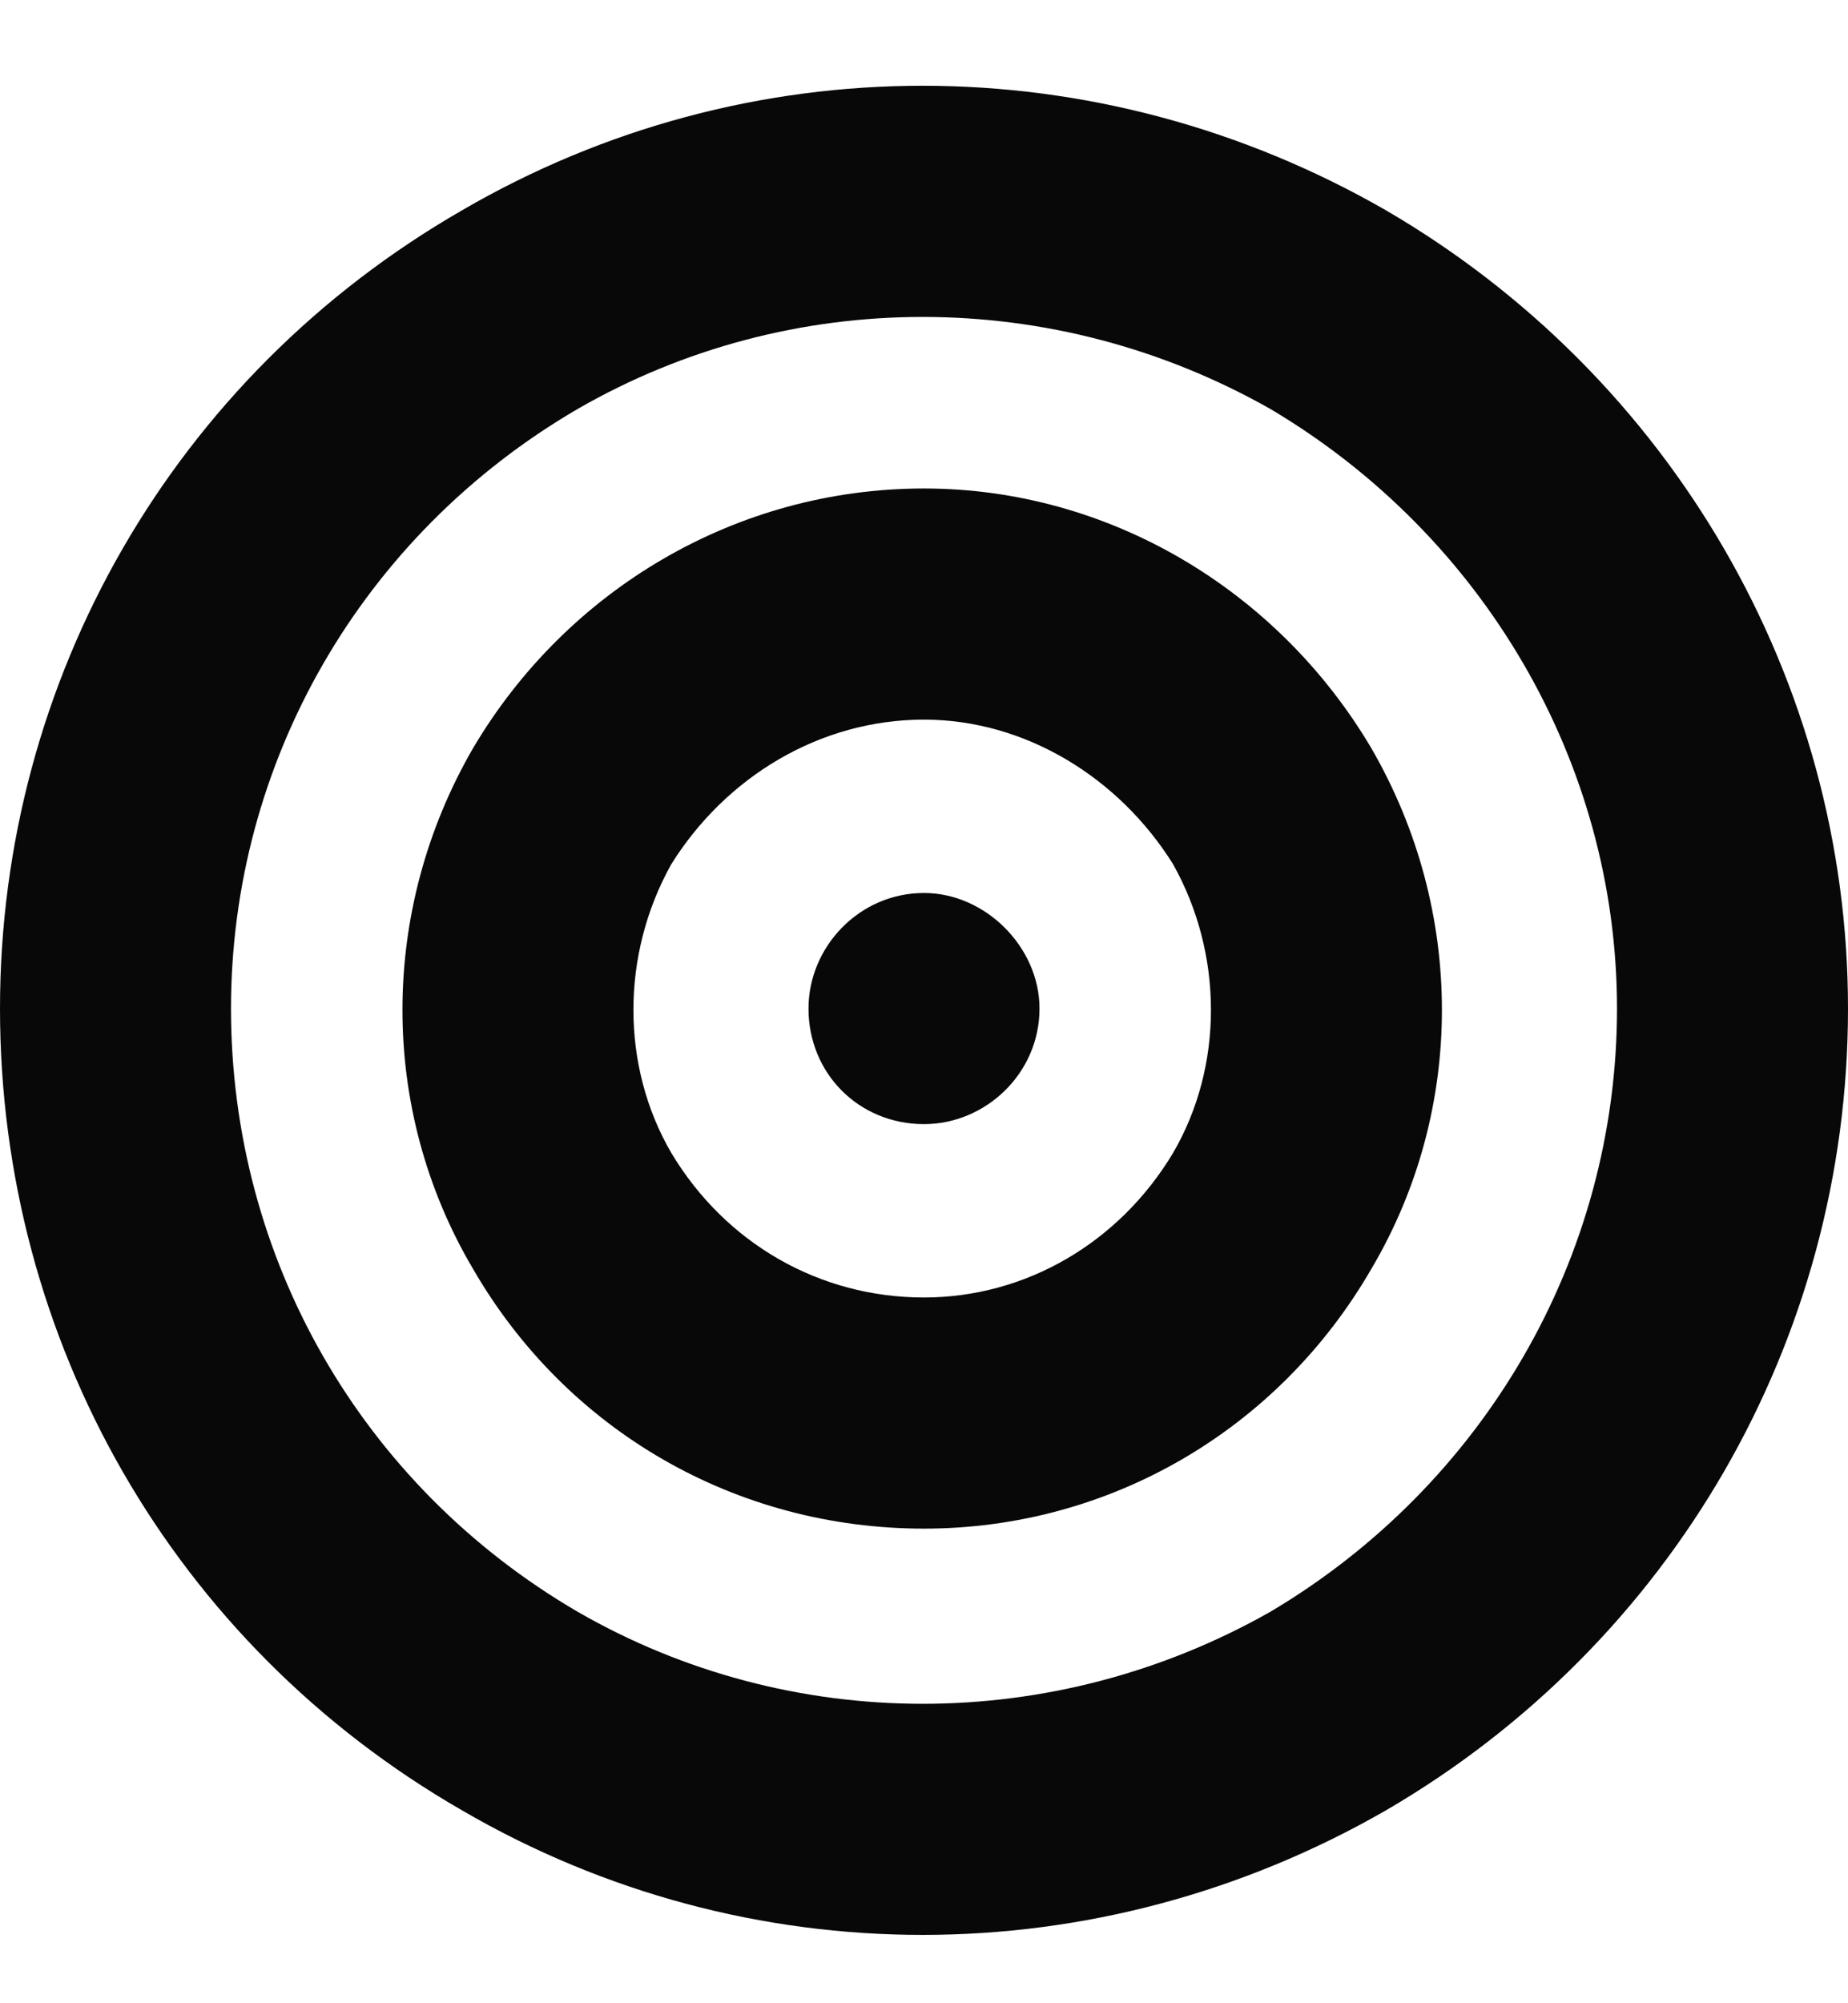
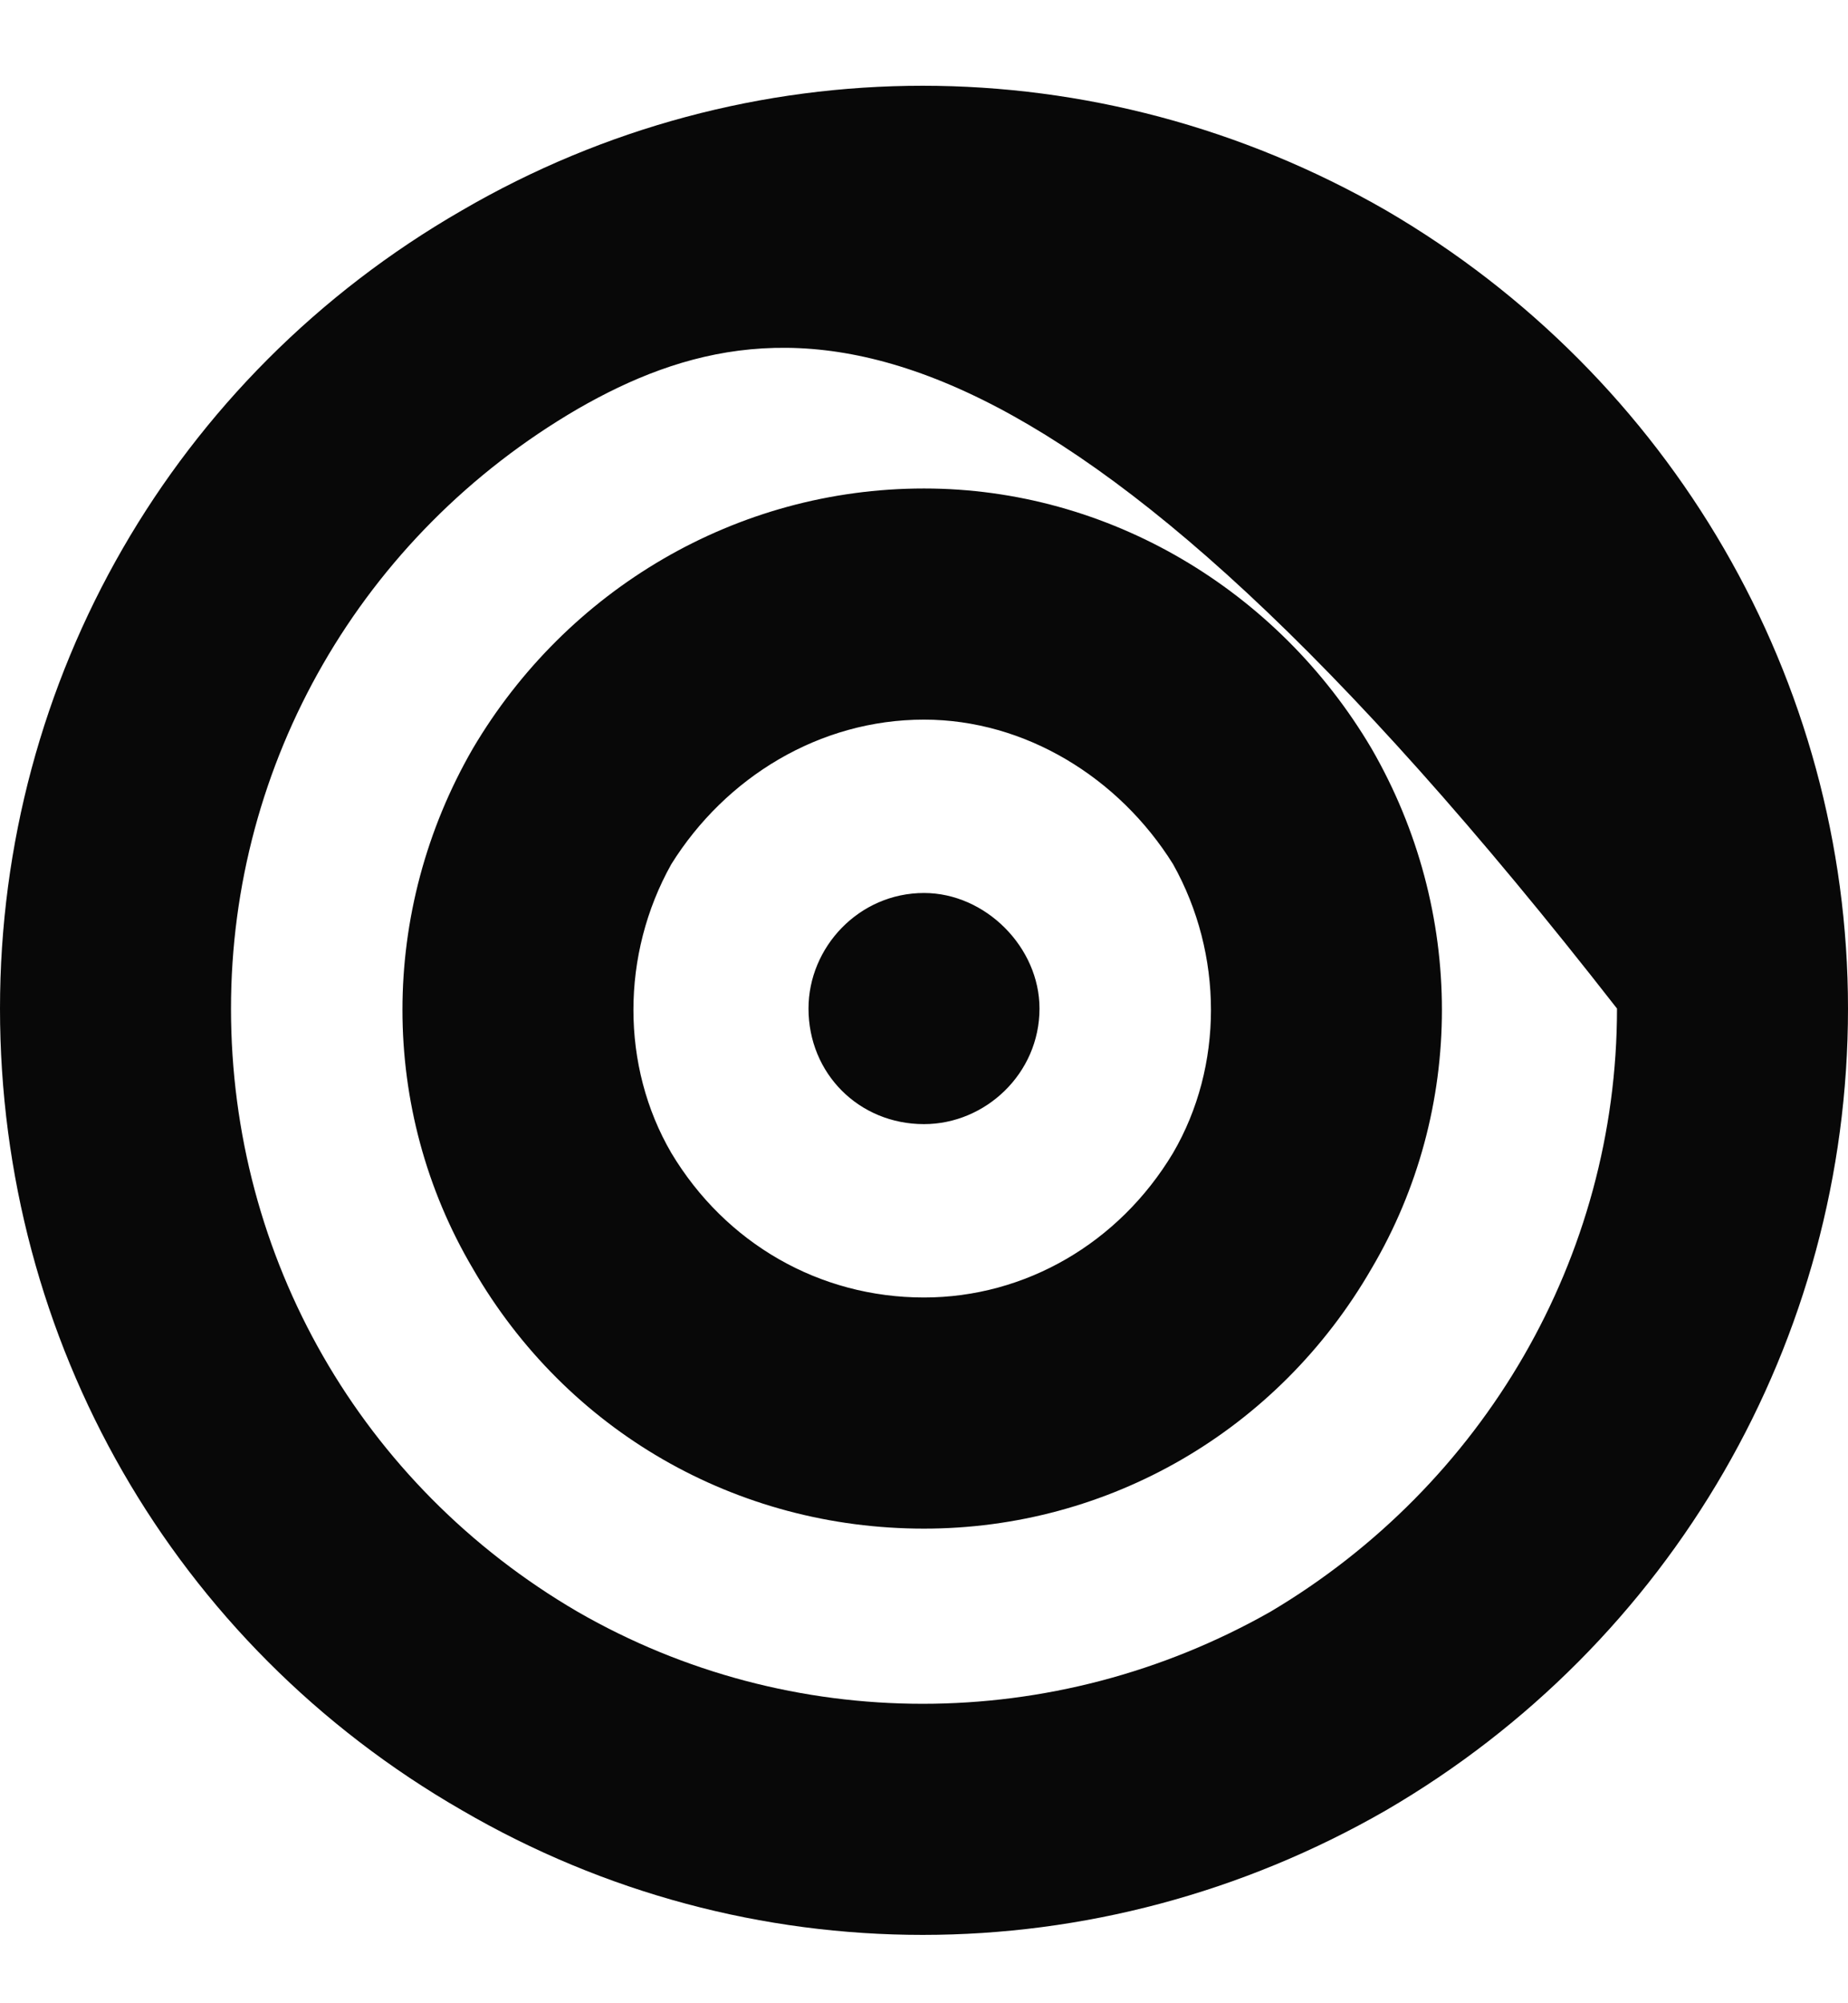
<svg xmlns="http://www.w3.org/2000/svg" width="24" height="26" viewBox="0 0 24 26" fill="none">
-   <path d="M21 13.09C21 9.902 19.266 6.949 16.5 5.309C13.688 3.715 10.266 3.715 7.5 5.309C4.688 6.949 3 9.902 3 13.09C3 16.324 4.688 19.277 7.5 20.918C10.266 22.512 13.688 22.512 16.5 20.918C19.266 19.277 21 16.324 21 13.09ZM0 13.09C0 8.824 2.25 4.887 6 2.73C9.703 0.574 14.25 0.574 18 2.73C21.703 4.887 24 8.824 24 13.09C24 17.402 21.703 21.34 18 23.496C14.25 25.652 9.703 25.652 6 23.496C2.25 21.34 0 17.402 0 13.09ZM12 16.84C13.312 16.84 14.531 16.137 15.234 14.965C15.891 13.84 15.891 12.387 15.234 11.215C14.531 10.09 13.312 9.34 12 9.34C10.641 9.34 9.422 10.09 8.719 11.215C8.062 12.387 8.062 13.84 8.719 14.965C9.422 16.137 10.641 16.84 12 16.84ZM12 6.34C14.391 6.34 16.594 7.652 17.812 9.715C19.031 11.824 19.031 14.402 17.812 16.465C16.594 18.574 14.391 19.84 12 19.84C9.562 19.84 7.359 18.574 6.141 16.465C4.922 14.402 4.922 11.824 6.141 9.715C7.359 7.652 9.562 6.34 12 6.34ZM10.5 13.09C10.5 12.293 11.156 11.59 12 11.59C12.797 11.59 13.5 12.293 13.5 13.09C13.5 13.934 12.797 14.59 12 14.59C11.156 14.59 10.5 13.934 10.5 13.09Z" fill="#080808" />
+   <path d="M21 13.09C13.688 3.715 10.266 3.715 7.5 5.309C4.688 6.949 3 9.902 3 13.09C3 16.324 4.688 19.277 7.5 20.918C10.266 22.512 13.688 22.512 16.5 20.918C19.266 19.277 21 16.324 21 13.09ZM0 13.09C0 8.824 2.25 4.887 6 2.73C9.703 0.574 14.25 0.574 18 2.73C21.703 4.887 24 8.824 24 13.09C24 17.402 21.703 21.34 18 23.496C14.25 25.652 9.703 25.652 6 23.496C2.25 21.34 0 17.402 0 13.09ZM12 16.84C13.312 16.84 14.531 16.137 15.234 14.965C15.891 13.84 15.891 12.387 15.234 11.215C14.531 10.09 13.312 9.34 12 9.34C10.641 9.34 9.422 10.09 8.719 11.215C8.062 12.387 8.062 13.84 8.719 14.965C9.422 16.137 10.641 16.84 12 16.84ZM12 6.34C14.391 6.34 16.594 7.652 17.812 9.715C19.031 11.824 19.031 14.402 17.812 16.465C16.594 18.574 14.391 19.84 12 19.84C9.562 19.84 7.359 18.574 6.141 16.465C4.922 14.402 4.922 11.824 6.141 9.715C7.359 7.652 9.562 6.34 12 6.34ZM10.5 13.09C10.5 12.293 11.156 11.59 12 11.59C12.797 11.59 13.5 12.293 13.5 13.09C13.5 13.934 12.797 14.59 12 14.59C11.156 14.59 10.5 13.934 10.5 13.09Z" fill="#080808" />
</svg>